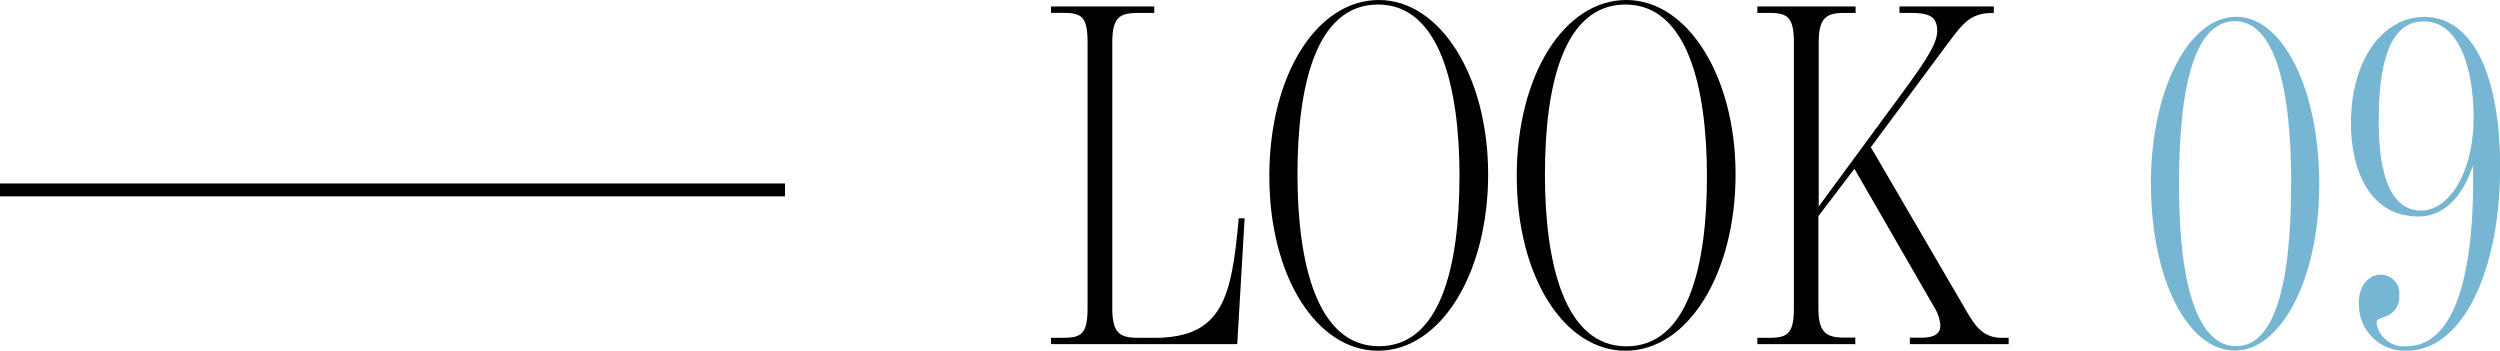
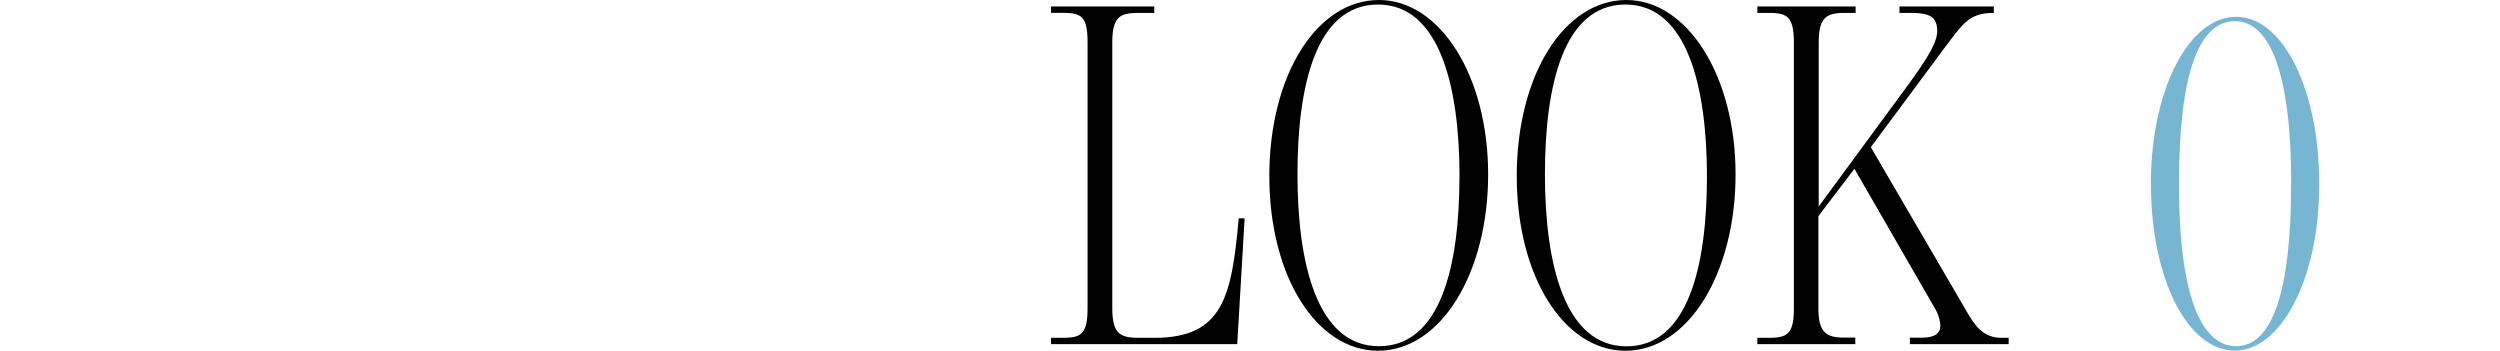
<svg xmlns="http://www.w3.org/2000/svg" width="116.227" height="16.303" viewBox="0 0 116.227 16.303">
  <g id="midashi" transform="translate(-491 -7854.03)">
-     <path id="_9" data-name="9" d="M109.661,14.1c0-.895.527-1.331,1.01-1.331a.872.872,0,0,1,.872.987.928.928,0,0,1-.551.918c-.414.184-.5.138-.5.368a1.281,1.281,0,0,0,1.378,1.056c2.48,0,3.191-4.018,3.1-8.4-.62,1.837-1.654,2.365-2.527,2.365-2.365,0-3.145-2.3-3.145-4.317,0-3.1,1.584-4.959,3.4-4.959,2.228,0,3.536,2.64,3.536,7,0,4.569-1.63,8.518-4.362,8.518a2.124,2.124,0,0,1-2.2-2.2m5.326-8.633c0-2.181-.62-4.478-2.319-4.478-1.767,0-2.09,2.457-2.09,4.639,0,3.581,1.149,4.156,1.975,4.156,1.263,0,2.434-1.722,2.434-4.317" transform="translate(491 7854.03)" fill="#76b6d3" />
    <path id="_0" data-name="0" d="M99.994,8.565c0-4.362,1.746-7.784,3.972-7.784,2.159,0,3.858,3.353,3.858,7.784S106.033,16.3,103.9,16.3c-2.181,0-3.9-3.307-3.9-7.738m6.521,0c0-5.212-1.01-7.577-2.618-7.577-1.676,0-2.6,2.434-2.6,7.577,0,5.19,1.034,7.532,2.664,7.532s2.549-2.434,2.549-7.532" transform="translate(491 7854.03)" fill="#76b6d3" />
    <path id="K" d="M81.7,15.706h.529c.871,0,1.17-.184,1.17-1.378V1.975C83.395.781,83.1.6,82.225.6H81.7V.3h4.569V.6h-.5c-.85,0-1.216.207-1.216,1.378V9.6l3.971-5.4c1.218-1.653,1.539-2.273,1.539-2.778C90.054.6,89.434.6,88.561.6h-.252V.3h4.385V.6c-1.125,0-1.424.482-2.227,1.539L86.976,6.843l4.341,7.439c.5.873.85,1.424,1.767,1.424h.3V16H88.791v-.3h.5c.574,0,.918-.138.918-.574a1.857,1.857,0,0,0-.275-.827l-3.72-6.452-1.675,2.2v4.271c0,1.148.366,1.378,1.216,1.378h.5V16H81.7Z" transform="translate(491 7854.03)" />
    <path id="O" d="M70.514,8.2c0-4.707,2.205-8.2,5.1-8.2,2.824,0,5.074,3.513,5.074,8.106s-2.2,8.2-5.12,8.2c-2.847,0-5.052-3.444-5.052-8.105m8.841,0c0-4.156-.919-7.99-3.789-7.99s-3.743,3.743-3.743,7.9.919,7.99,3.789,7.99,3.743-3.743,3.743-7.9" transform="translate(491 7854.03)" />
    <path id="O-2" data-name="O" d="M59.011,8.2c0-4.707,2.2-8.2,5.1-8.2,2.824,0,5.074,3.513,5.074,8.106s-2.2,8.2-5.12,8.2c-2.847,0-5.052-3.444-5.052-8.105m8.841,0c0-4.156-.919-7.99-3.789-7.99S60.32,3.95,60.32,8.106s.919,7.99,3.789,7.99,3.743-3.743,3.743-7.9" transform="translate(491 7854.03)" />
    <path id="L" d="M48.863,15.706h.529c.871,0,1.17-.161,1.17-1.378V1.975c0-1.24-.3-1.378-1.17-1.378h-.529V.3h4.8V.6H52.95c-.873,0-1.239.161-1.239,1.378V14.328c0,1.194.366,1.378,1.239,1.378h.712c3.192,0,3.6-1.906,3.927-5.557h.275L57.52,16H48.863Z" transform="translate(491 7854.03)" />
-     <line id="line" x2="36.495" transform="translate(491 7862.859)" fill="none" stroke="#000" stroke-miterlimit="10" stroke-width="0.6" />
  </g>
</svg>